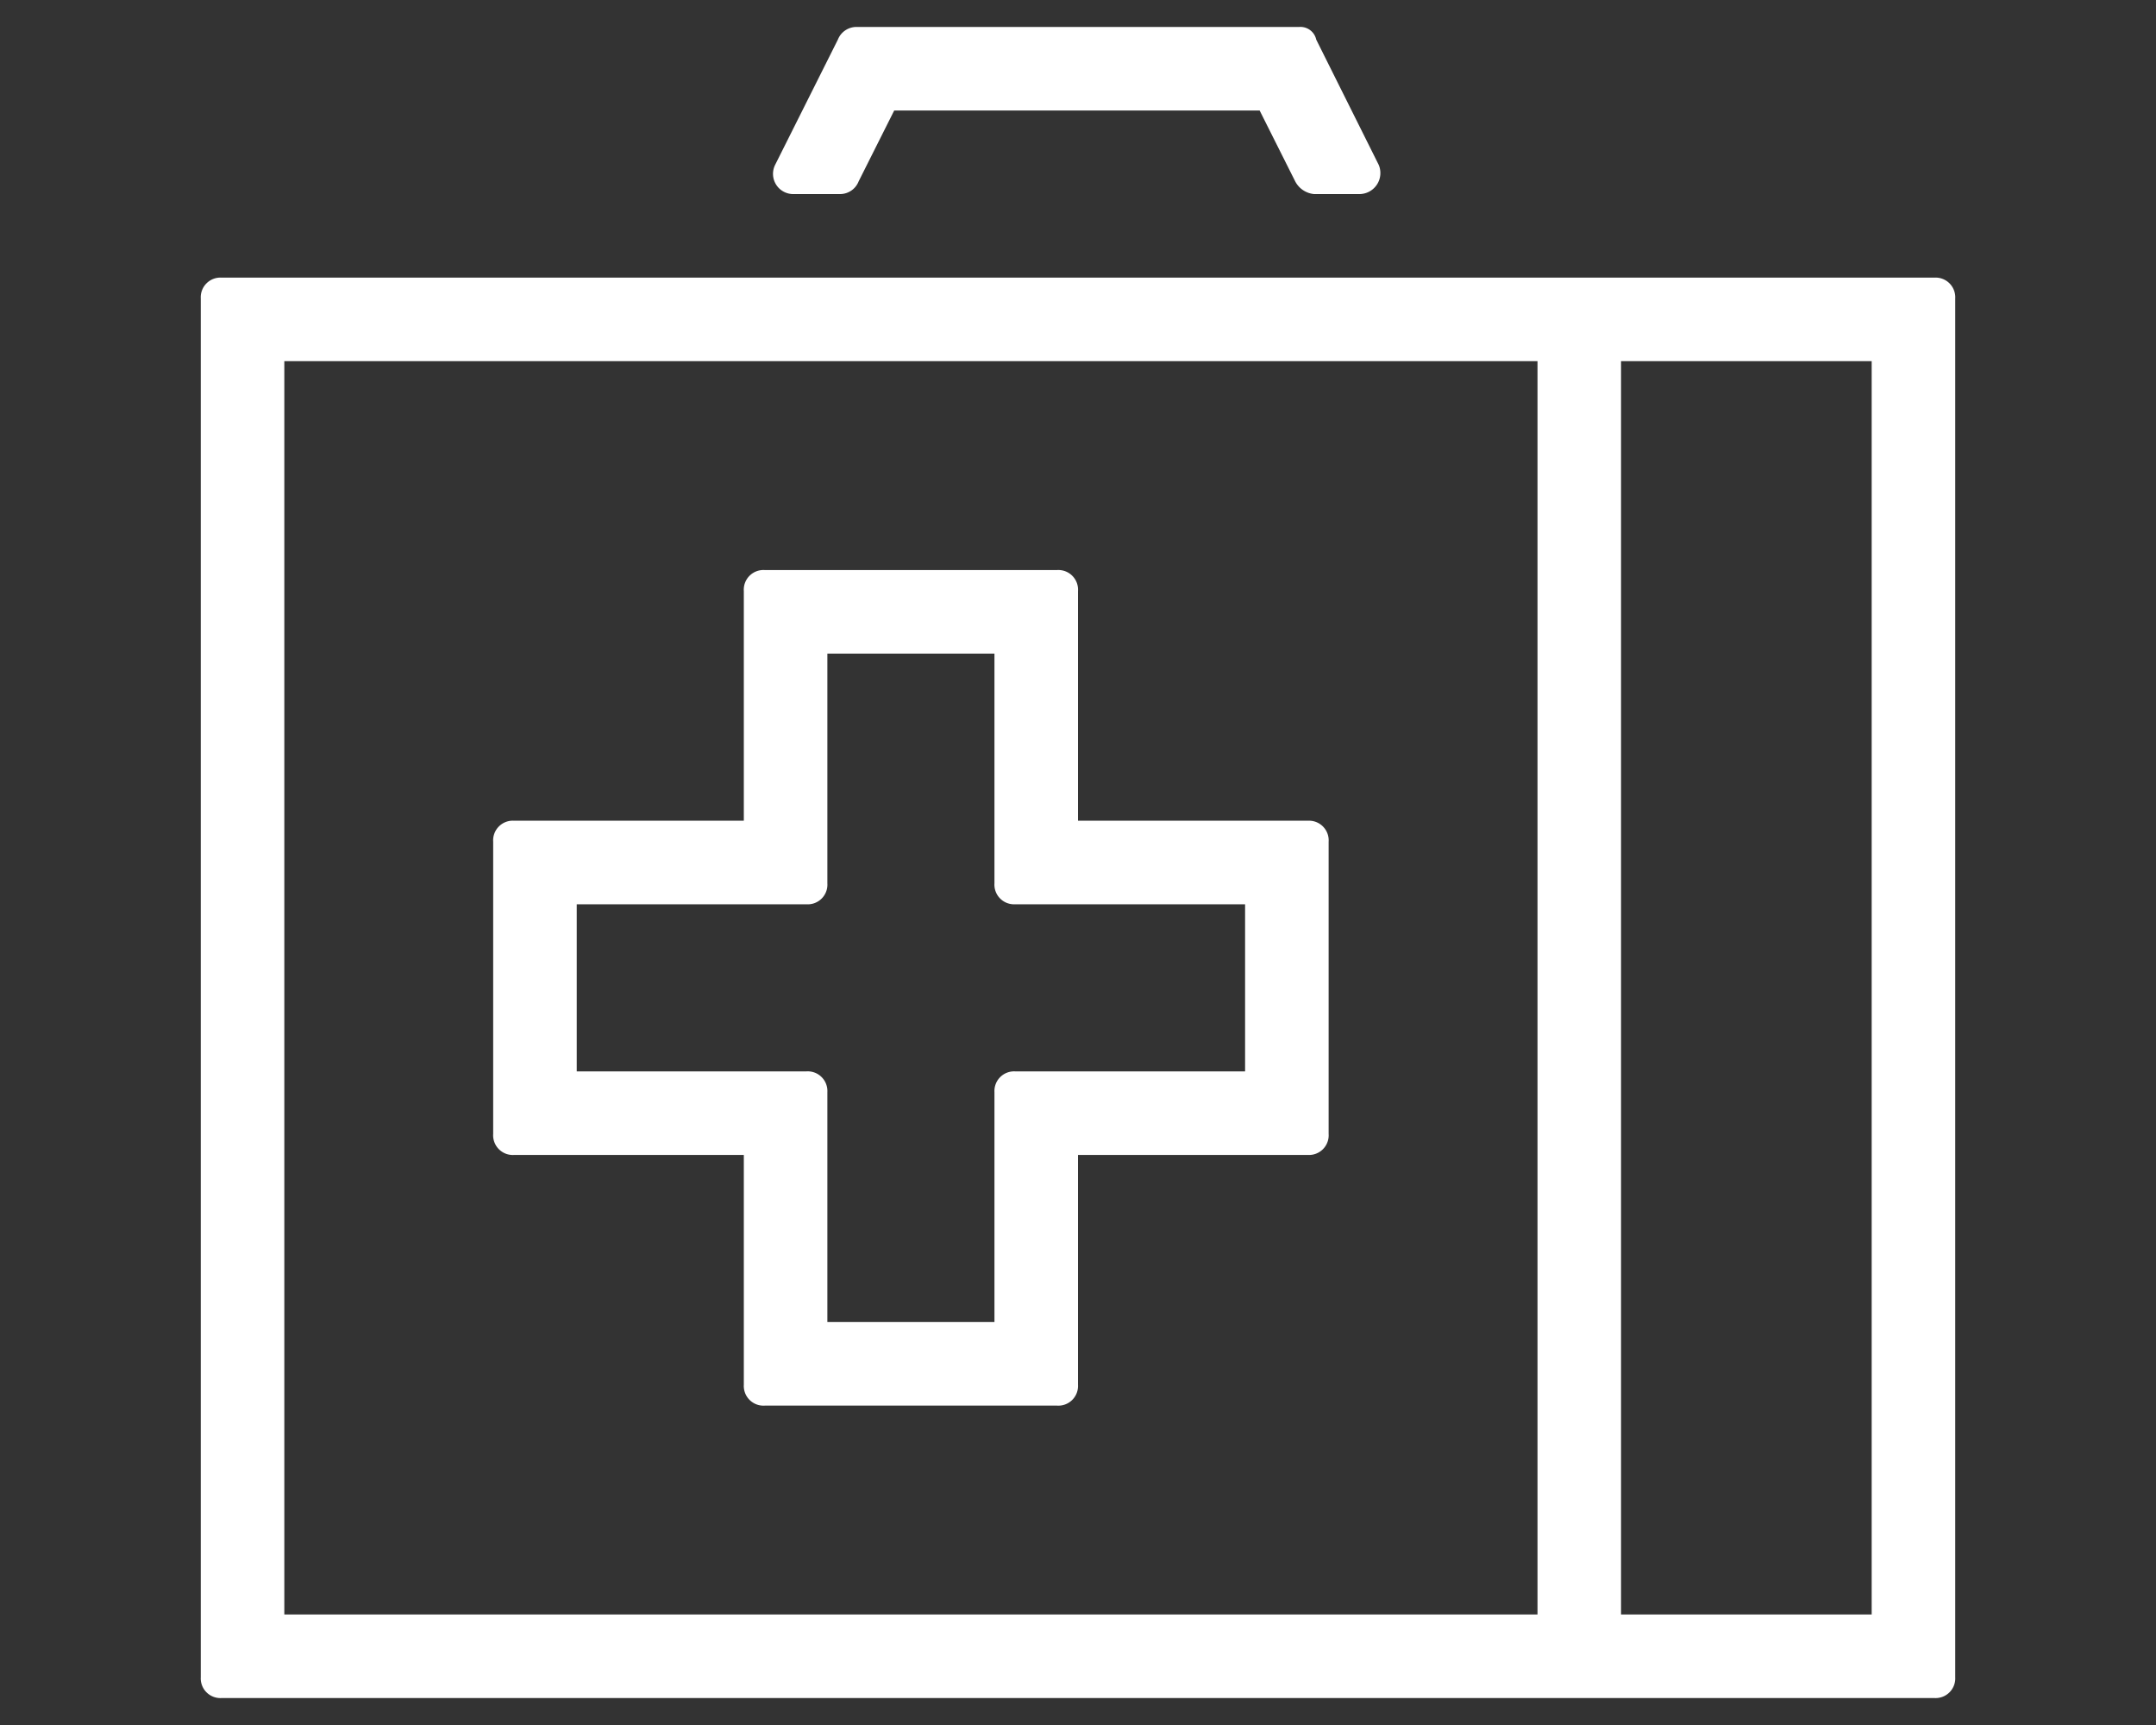
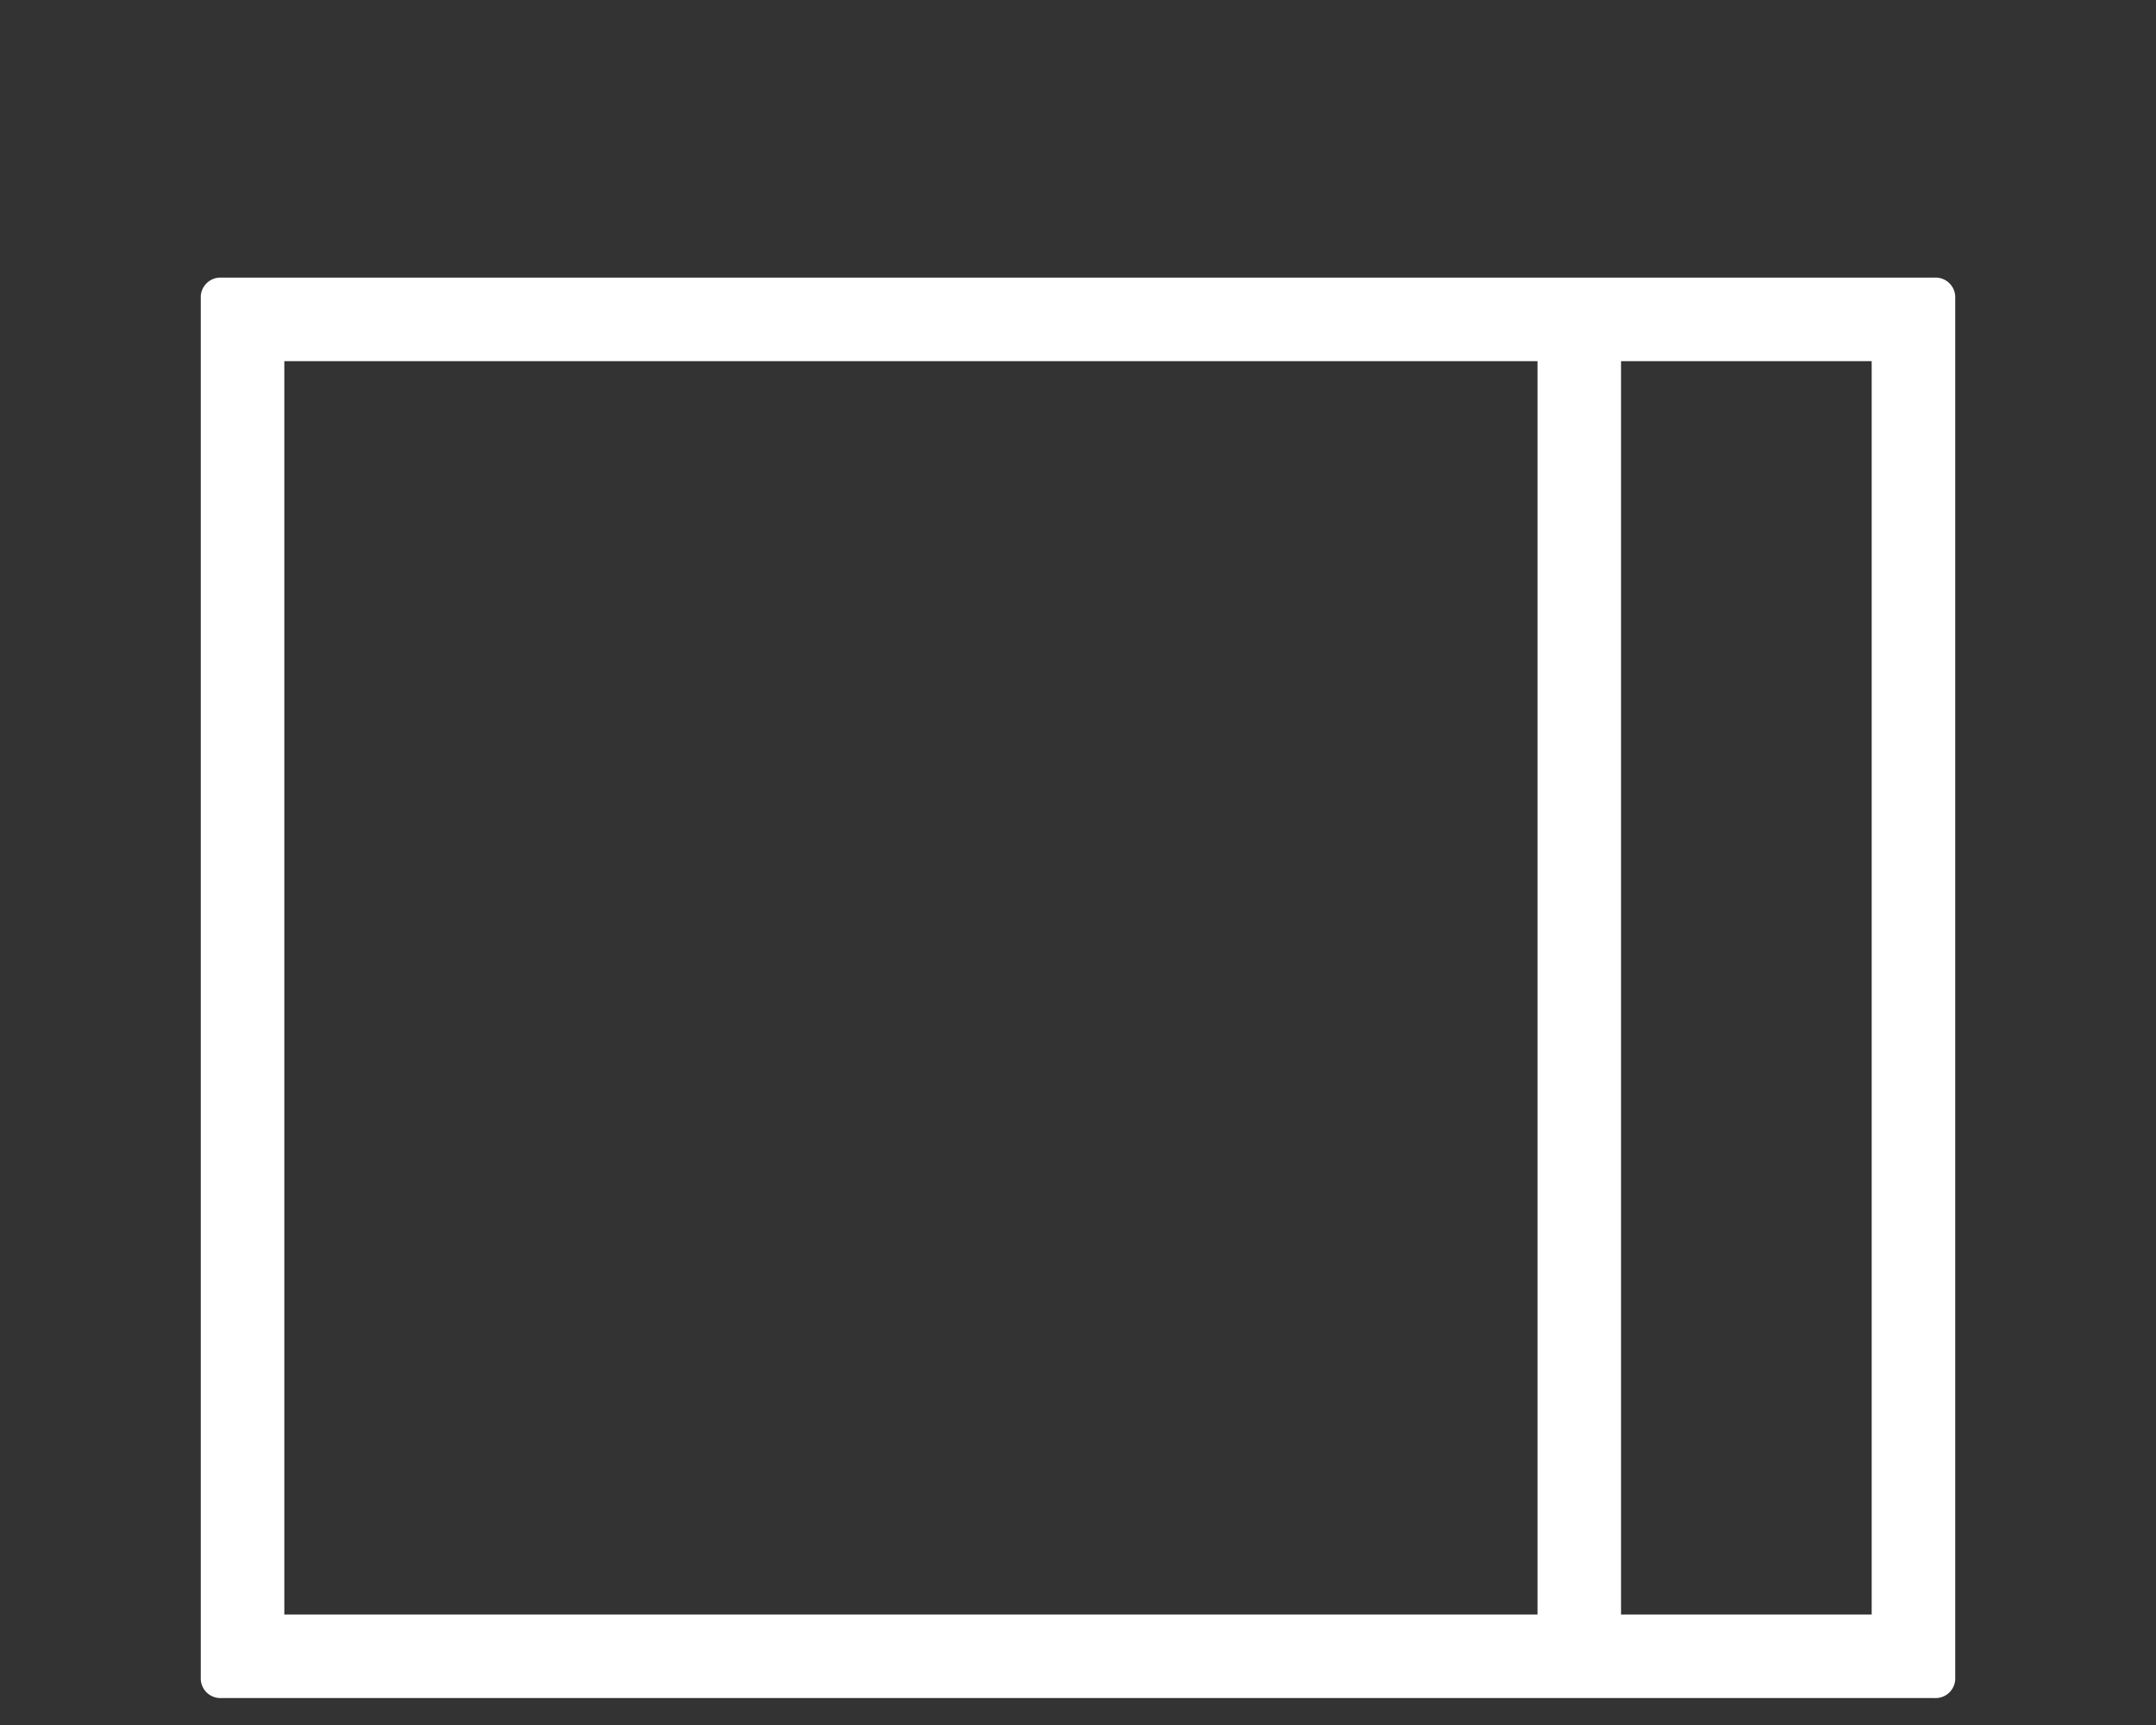
<svg xmlns="http://www.w3.org/2000/svg" height="64" viewBox="0 0 80 64" width="80">
  <rect x="0" y="0" width="80" height="64" fill="#333333" stroke="none" />
-   <path d="M29.46,7.2h1.71a.74.74,0,0,0,.69-.47L33.18,4.1H46.74l1.32,2.63a.88.88,0,0,0,.7.47h1.7a.78.78,0,0,0,.7-1.08L48.84,1.47A.6.6,0,0,0,48.21,1H31.79a.74.74,0,0,0-.7.47L28.76,6.12A.75.75,0,0,0,29.46,7.2Z" fill="#fff" />
  <path d="M71.78,10.3H8.22a.73.73,0,0,0-.77.77V62.23a.73.73,0,0,0,.77.77H71.78a.73.73,0,0,0,.77-.77V11.07A.73.73,0,0,0,71.78,10.3ZM57.05,59.9H10.55V13.4h46.5Zm12.4,0h-9.3V13.4h9.3Z" fill="#fff" />
-   <path d="M19.08,42.85H27.6v8.53a.73.73,0,0,0,.78.77H39.22a.73.73,0,0,0,.78-.77V42.85h8.53a.73.73,0,0,0,.77-.78V31.23a.73.73,0,0,0-.77-.78H40V21.93a.73.73,0,0,0-.78-.78H28.38a.73.73,0,0,0-.78.78v8.52H19.08a.73.73,0,0,0-.78.78V42.07A.73.73,0,0,0,19.08,42.85Zm2.32-9.3h8.52a.73.73,0,0,0,.78-.78V24.25h6.2v8.52a.73.73,0,0,0,.77.78H46.2v6.2H37.67a.73.73,0,0,0-.77.77v8.53H30.7V40.52a.73.73,0,0,0-.78-.77H21.4Z" fill="#fff" />
</svg>